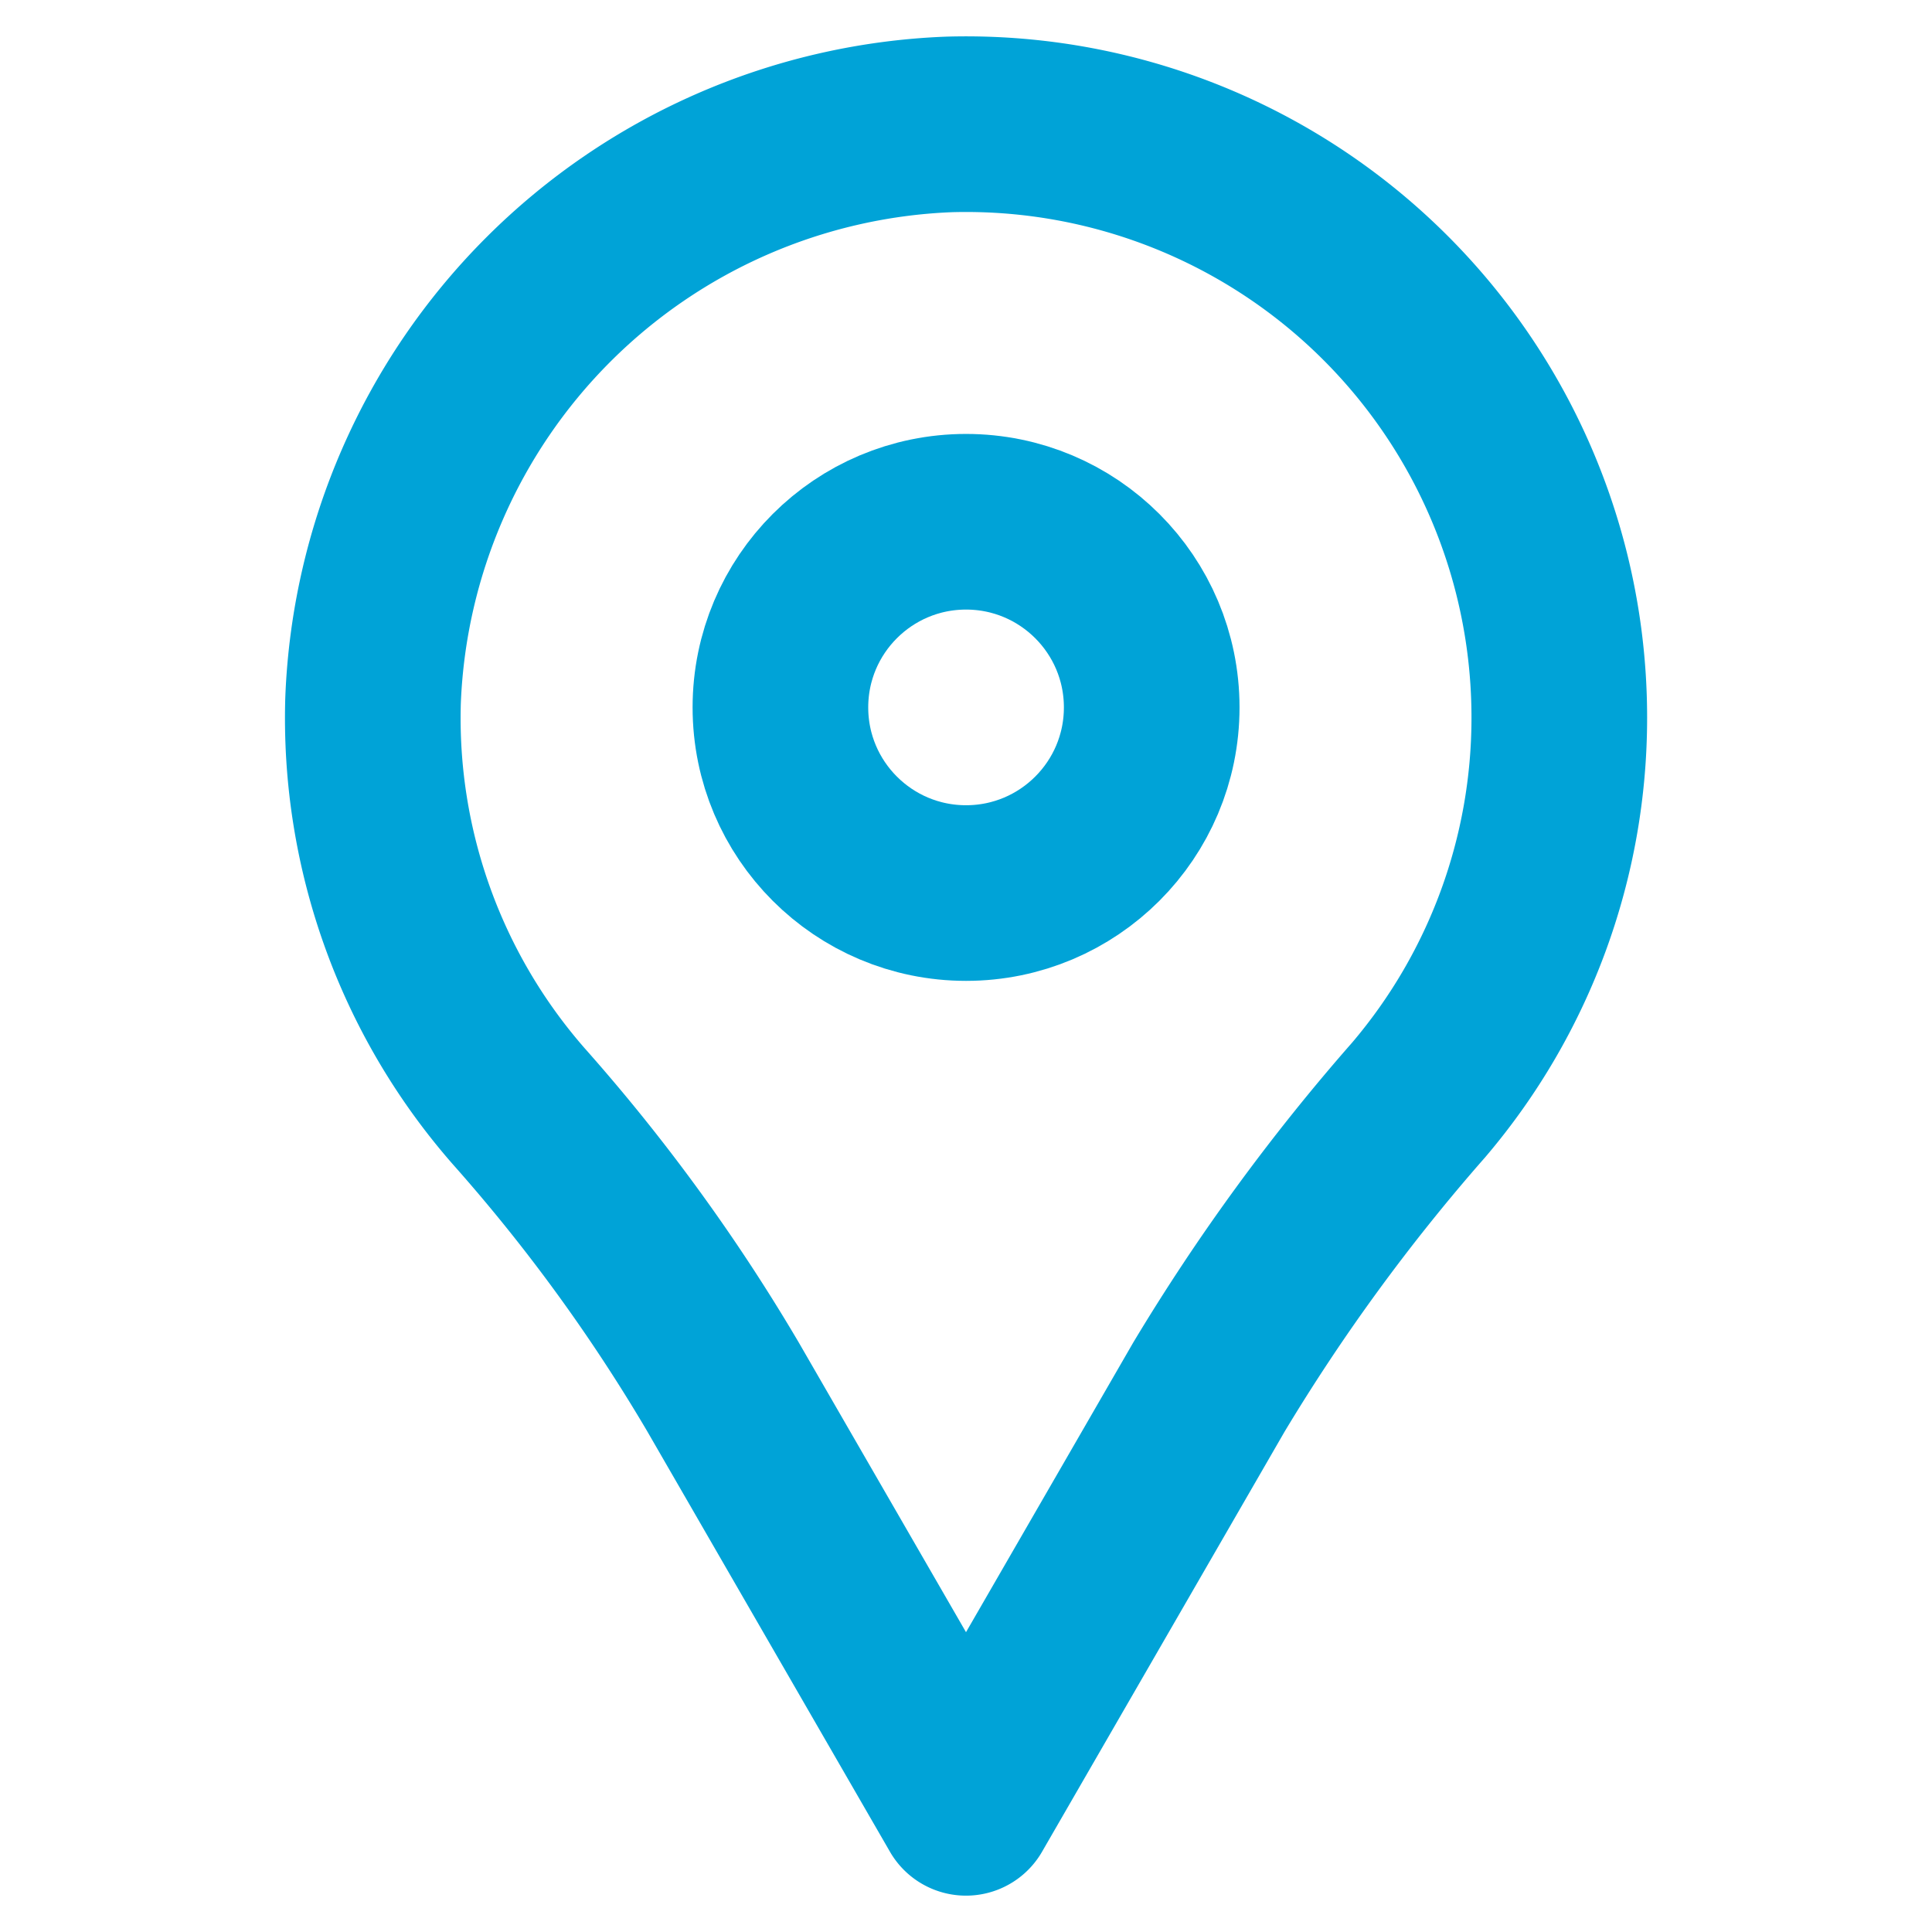
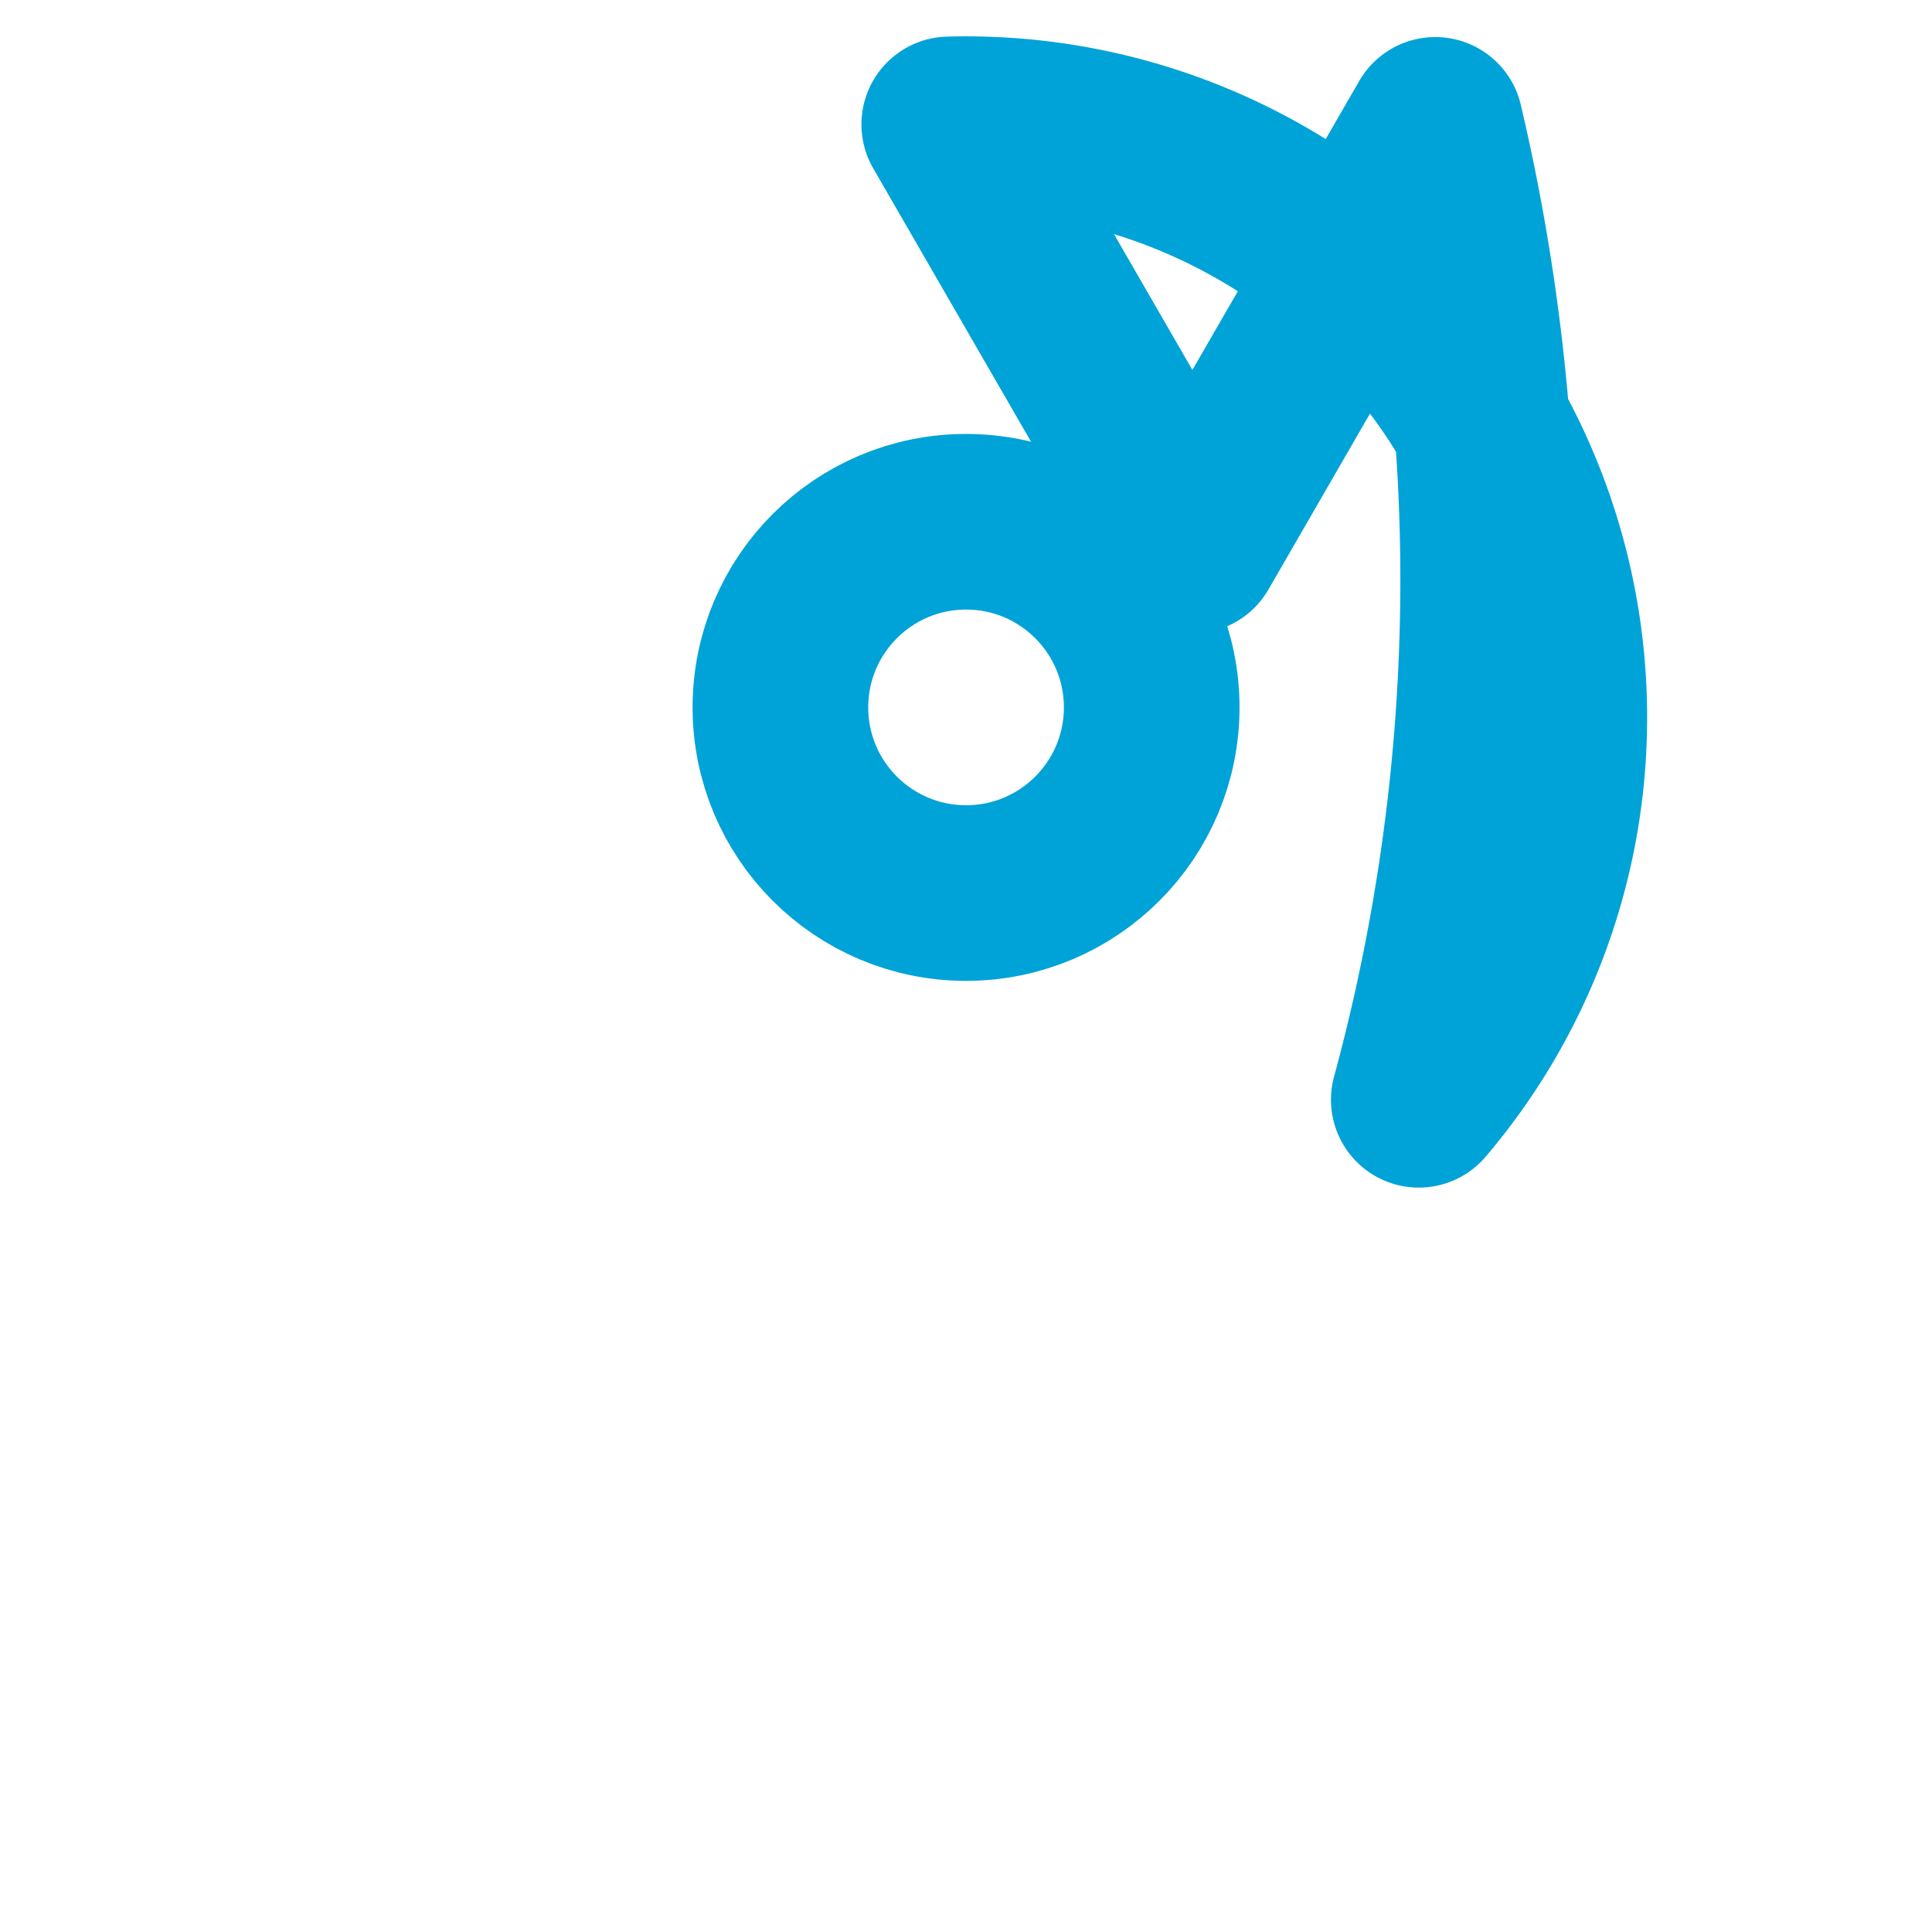
<svg xmlns="http://www.w3.org/2000/svg" xmlns:ns1="http://sodipodi.sourceforge.net/DTD/sodipodi-0.dtd" xmlns:ns2="http://www.inkscape.org/namespaces/inkscape" width="33" height="33" viewBox="0 0 33 33" version="1.1" id="svg1" ns1:docname="map-point_line3.svg" ns2:version="1.3 (0e150ed6c4, 2023-07-21)">
  <defs id="defs1" />
  <ns1:namedview id="namedview1" pagecolor="#ffffff" bordercolor="#000000" borderopacity="0.25" ns2:showpageshadow="2" ns2:pageopacity="0.0" ns2:pagecheckerboard="0" ns2:deskcolor="#d1d1d1" showgrid="false" ns2:zoom="56.969697" ns2:cx="16.508777" ns2:cy="16.491223" ns2:window-width="1918" ns2:window-height="2067" ns2:window-x="1913" ns2:window-y="930" ns2:window-maximized="0" ns2:current-layer="グループ_16955" />
  <g id="グループ_16955" data-name="グループ 16955" transform="translate(9666.484 23327.699)">
-     <rect id="長方形_8958" data-name="長方形 8958" width="32" height="32" transform="translate(-9665.984 -23327.199)" fill="none" stroke="#000" stroke-linecap="round" stroke-linejoin="round" stroke-width="1" opacity="0" />
-     <path id="パス_154522" data-name="パス 154522" d="M72.9,11.935A10.133,10.133,0,0,0,62.48,1.805a10.244,10.244,0,0,0-9.842,9.842,10.063,10.063,0,0,0,2.487,6.927,30.616,30.616,0,0,1,3.488,4.791l4.153,7.194,4.149-7.186A33.877,33.877,0,0,1,70.5,18.465,10.063,10.063,0,0,0,72.9,11.935Z" transform="translate(-9712.75 -23327.379)" fill="none" stroke="#00A3D7" stroke-linecap="round" stroke-linejoin="round" stroke-width="3" />
+     <path id="パス_154522" data-name="パス 154522" d="M72.9,11.935A10.133,10.133,0,0,0,62.48,1.805l4.153,7.194,4.149-7.186A33.877,33.877,0,0,1,70.5,18.465,10.063,10.063,0,0,0,72.9,11.935Z" transform="translate(-9712.75 -23327.379)" fill="none" stroke="#00A3D7" stroke-linecap="round" stroke-linejoin="round" stroke-width="3" />
    <ellipse id="楕円形_478" data-name="楕円形 478" cx="3.171" cy="3.171" rx="3.171" ry="3.171" transform="translate(-9653.154 -23318.787)" fill="none" stroke="#00A3D7" stroke-linecap="round" stroke-linejoin="round" stroke-width="3" />
  </g>
</svg>